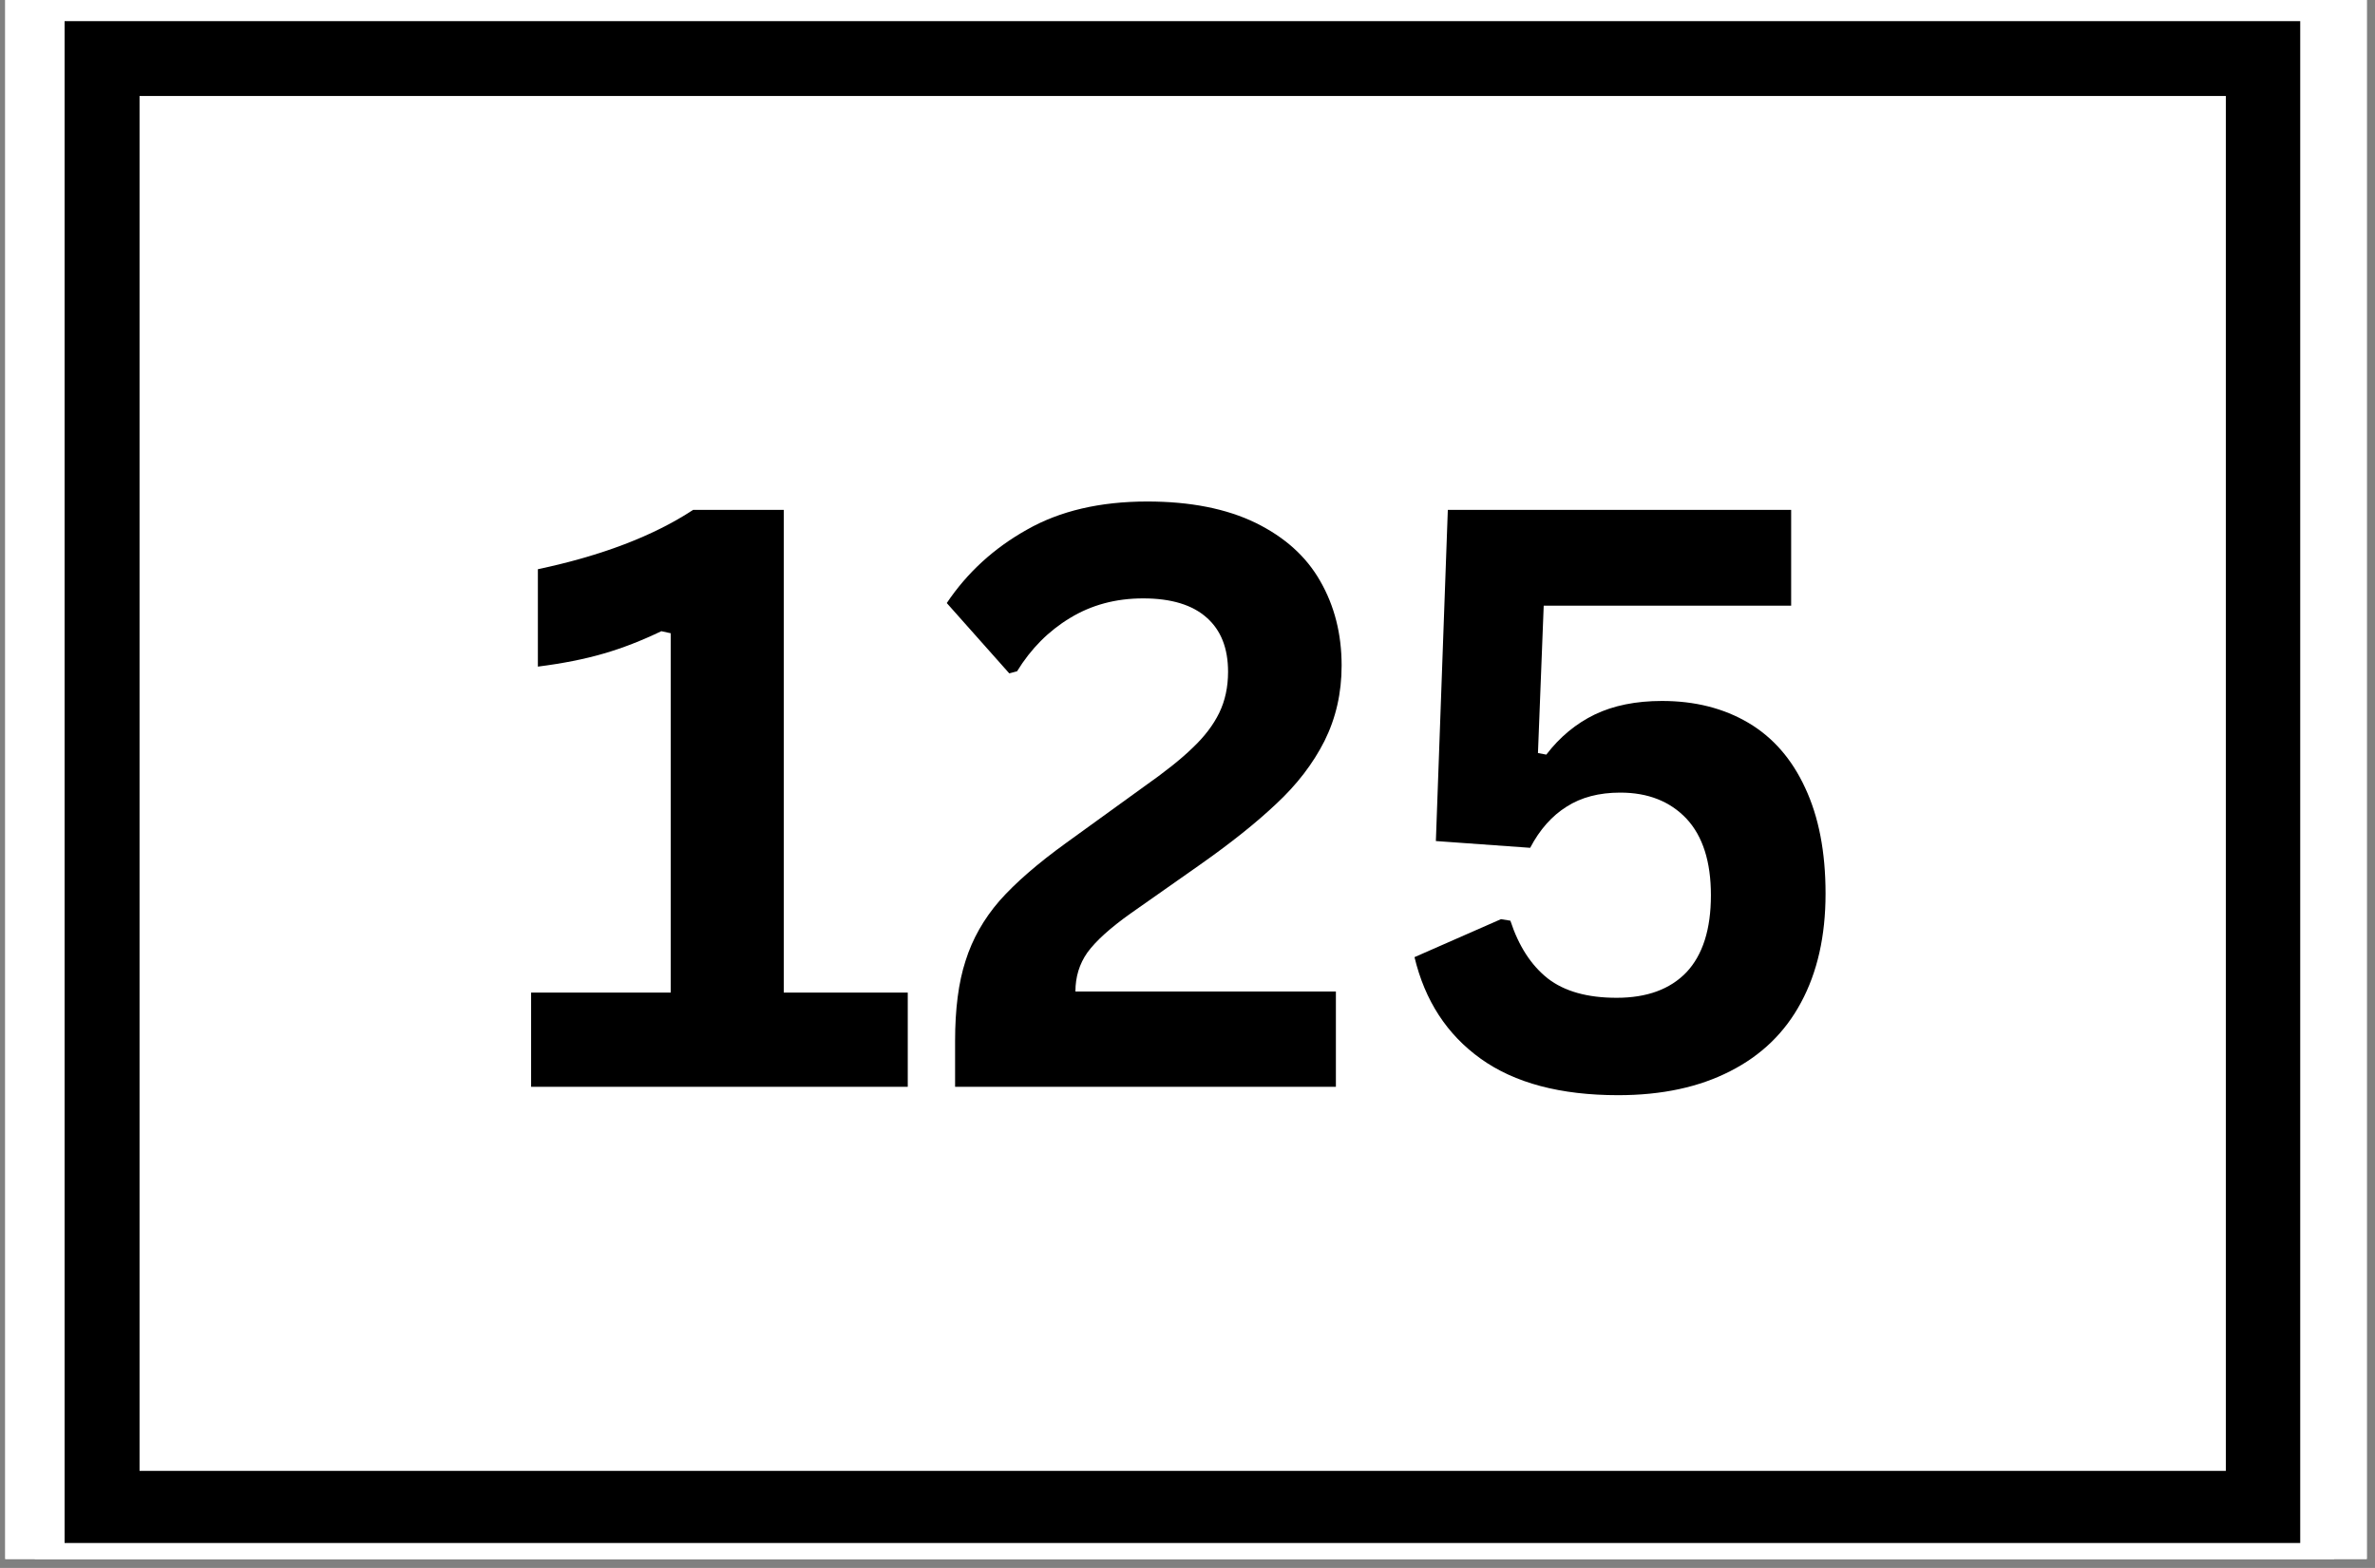
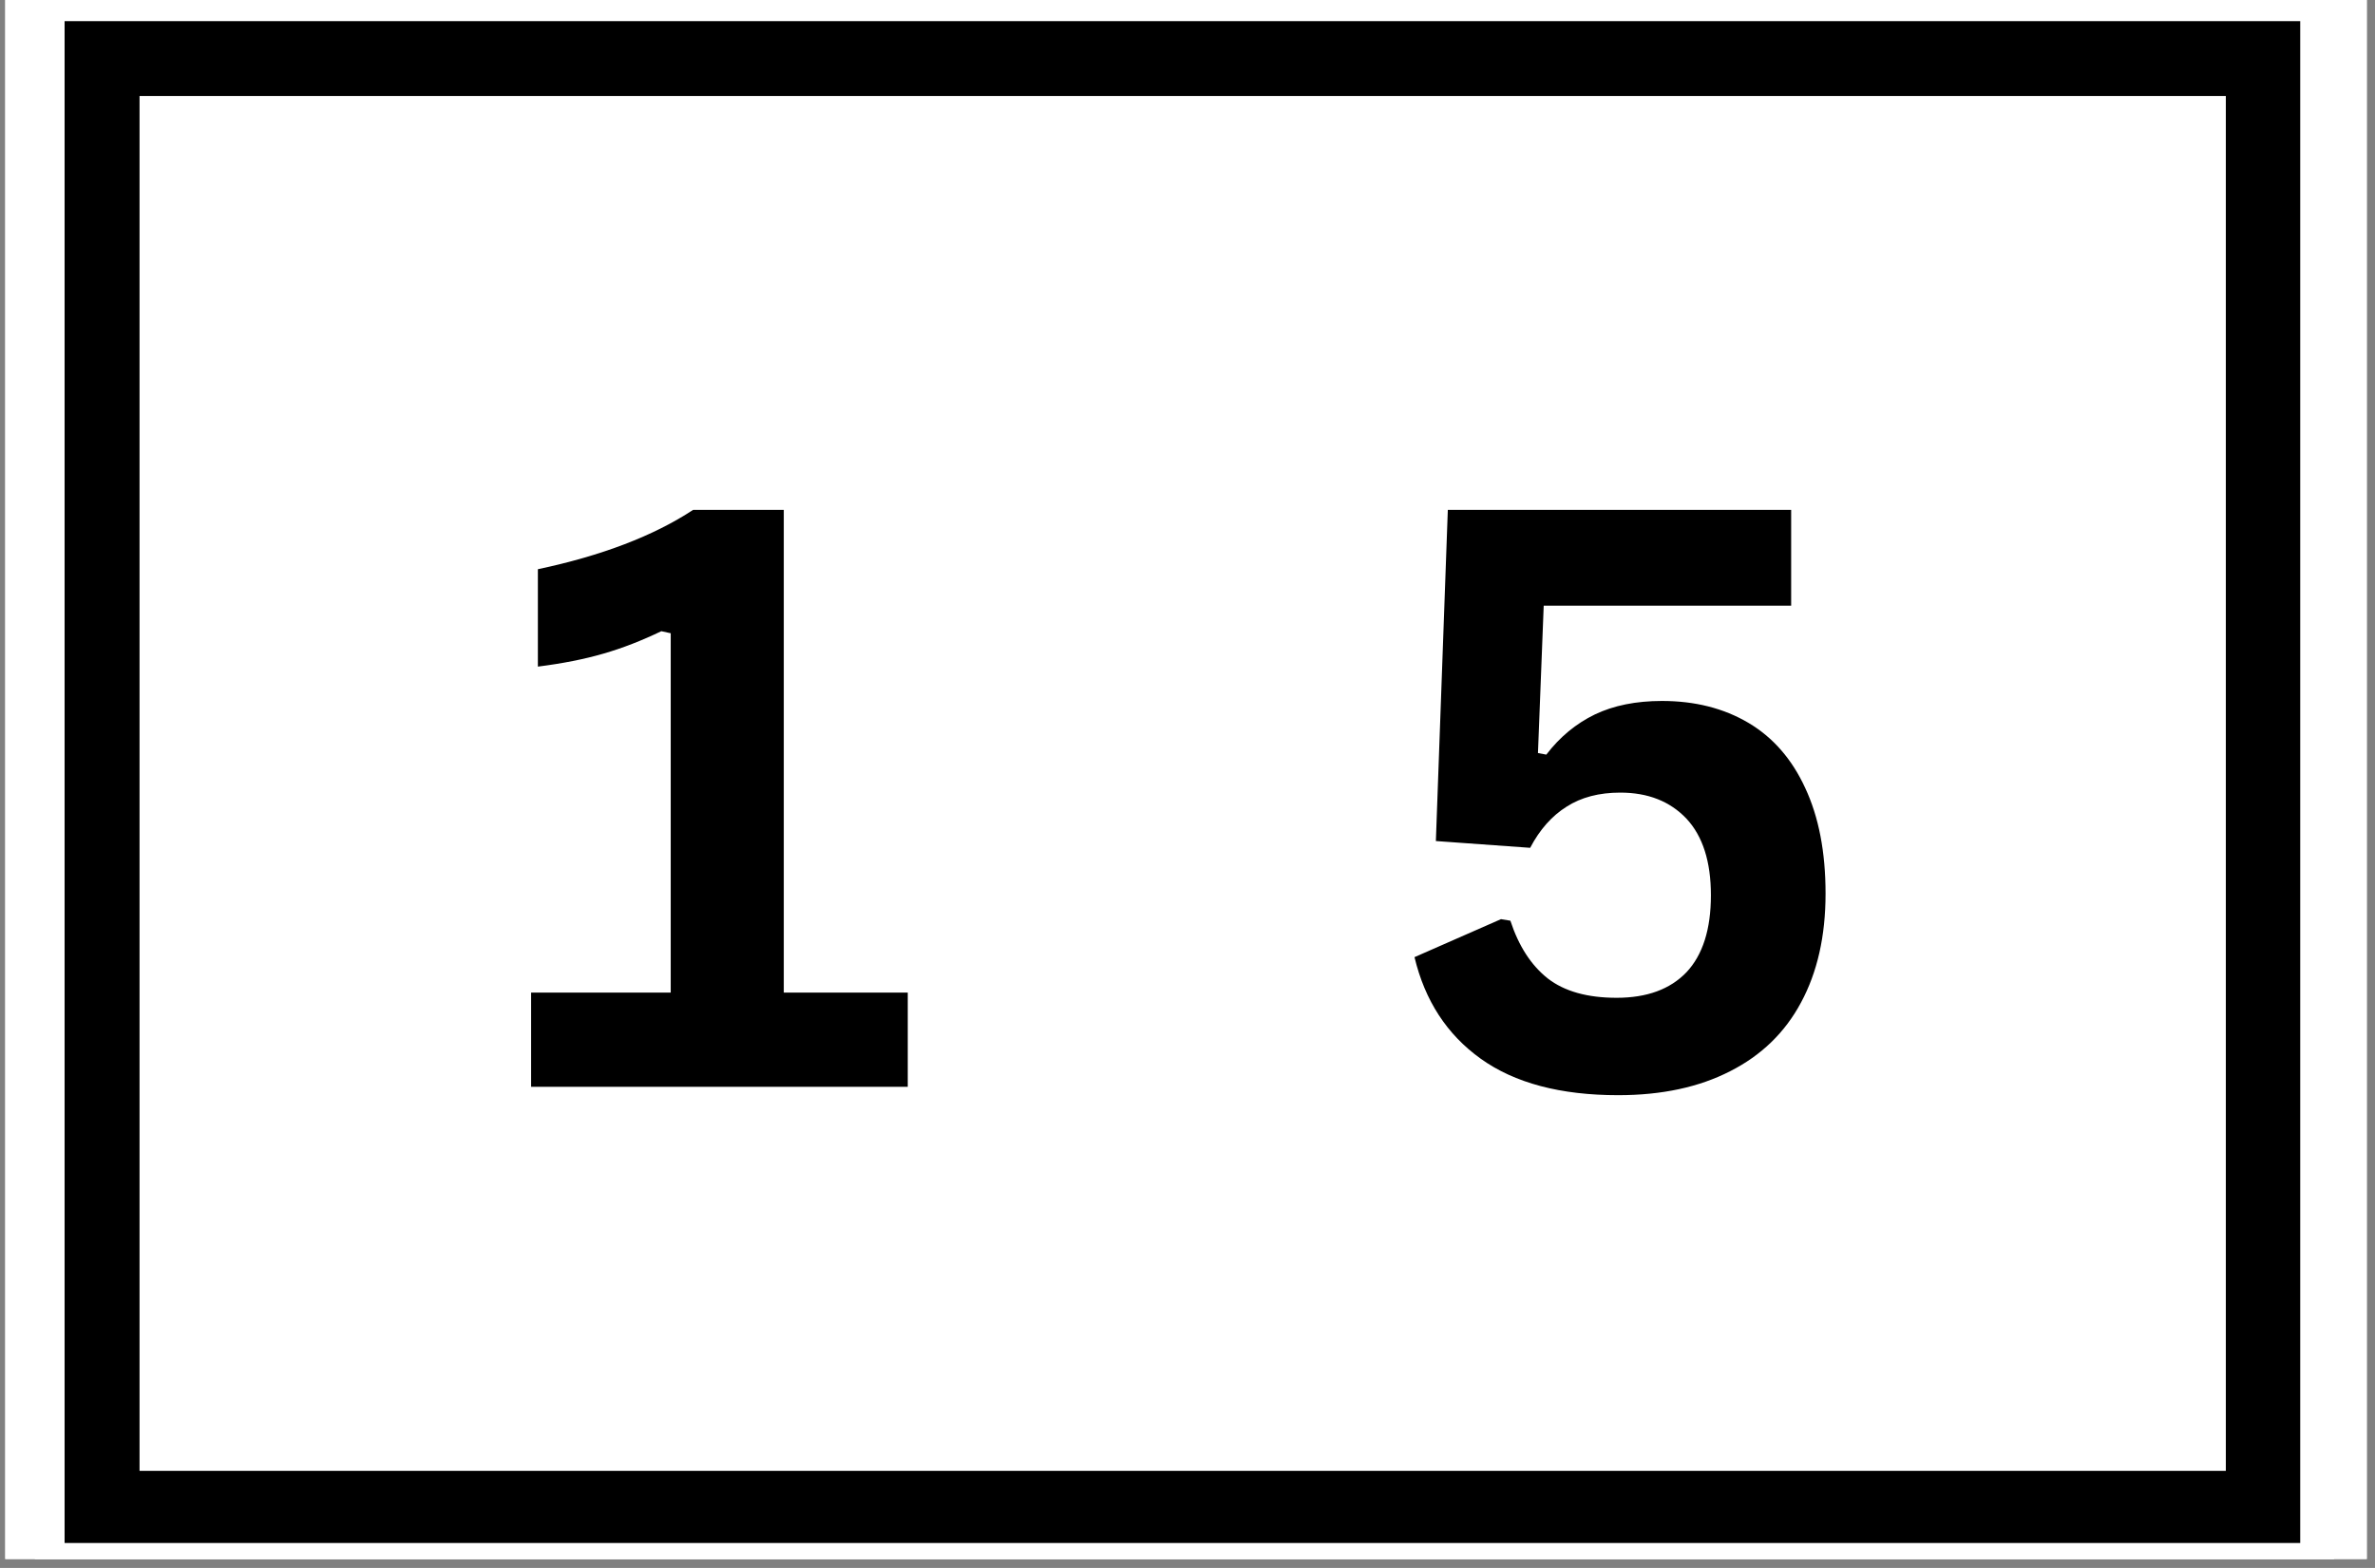
<svg xmlns="http://www.w3.org/2000/svg" width="265" zoomAndPan="magnify" viewBox="0 0 198.75 131.25" height="175" preserveAspectRatio="xMidYMid meet" version="1.0">
  <rect x="0" y="0" width="198.75" height="131.25" fill="#808080" stroke="none" />
  <defs>
    <clipPath id="e421abc6e2">
      <path d="M 0.441 0 L 198.062 0 L 198.062 130.504 L 0.441 130.504 Z M 0.441 0 " clip-rule="nonzero" />
    </clipPath>
    <clipPath id="396e7110de">
      <path d="M 2.922 0 L 195.324 0 L 195.324 130.504 L 2.922 130.504 Z M 2.922 0 " clip-rule="nonzero" />
    </clipPath>
    <clipPath id="6934859b94">
      <path d="M 5.406 1.77 L 192.492 1.77 L 192.492 129.16 L 5.406 129.16 Z M 5.406 1.77 " clip-rule="nonzero" />
    </clipPath>
  </defs>
  <g clip-path="url(#e421abc6e2)">
    <path fill="#ffffff" d="M 0.441 0 L 198.062 0 L 198.062 130.504 L 0.441 130.504 Z M 0.441 0 " fill-opacity="1" fill-rule="nonzero" />
    <path fill="#ffffff" d="M 0.441 0 L 198.062 0 L 198.062 130.504 L 0.441 130.504 Z M 0.441 0 " fill-opacity="1" fill-rule="nonzero" />
  </g>
  <g clip-path="url(#396e7110de)">
    <rect x="-19.875" width="238.5" fill="#ffffff" y="-13.125" height="157.5" fill-opacity="1" />
    <rect x="-19.875" width="238.5" fill="#ffffff" y="-13.125" height="157.5" fill-opacity="1" />
  </g>
  <g clip-path="url(#6934859b94)">
    <path stroke-linecap="butt" transform="matrix(2.089, 0, 0, 2.088, 5.404, 1.769)" fill="none" stroke-linejoin="miter" d="M 0.003 0 L 89.579 0 L 89.579 61.12 L 0.003 61.12 Z M 0.003 0 " stroke="#000000" stroke-width="6" stroke-opacity="1" stroke-miterlimit="4" />
  </g>
  <path fill="#000000" d="M 44.445 90.977 L 44.445 83.086 L 56.129 83.086 L 56.129 53.008 L 55.344 52.836 C 53.711 53.621 52.098 54.254 50.508 54.711 C 48.902 55.18 47.074 55.539 45.012 55.801 L 45.012 47.648 C 50.352 46.516 54.691 44.859 58.004 42.68 L 65.59 42.68 L 65.59 83.086 L 75.965 83.086 L 75.965 90.977 Z M 44.445 90.977 " fill-opacity="1" fill-rule="nonzero" />
-   <path fill="#000000" d="M 79.926 87.141 C 79.926 84.473 80.211 82.238 80.801 80.43 C 81.375 78.598 82.324 76.93 83.633 75.414 C 84.961 73.91 86.836 72.277 89.258 70.531 L 95.707 65.867 C 97.473 64.625 98.848 63.535 99.805 62.598 C 100.785 61.672 101.527 60.703 102.027 59.68 C 102.52 58.664 102.77 57.52 102.77 56.234 C 102.77 54.262 102.172 52.75 100.984 51.703 C 99.785 50.633 98.02 50.09 95.664 50.09 C 93.363 50.09 91.316 50.645 89.52 51.746 C 87.742 52.824 86.27 54.305 85.113 56.191 L 84.461 56.367 L 79.23 50.48 C 80.941 47.93 83.176 45.883 85.941 44.336 C 88.699 42.766 92.059 41.98 96.012 41.98 C 99.609 41.98 102.641 42.582 105.082 43.77 C 107.523 44.969 109.32 46.59 110.488 48.652 C 111.676 50.723 112.273 53.074 112.273 55.711 C 112.273 58.012 111.793 60.113 110.836 62.031 C 109.875 63.93 108.535 65.672 106.824 67.266 C 105.137 68.867 102.965 70.598 100.328 72.449 L 94.617 76.461 C 92.895 77.684 91.699 78.773 91 79.73 C 90.324 80.691 89.996 81.777 89.996 83 L 111.793 83 L 111.793 90.977 L 79.926 90.977 Z M 79.926 87.141 " fill-opacity="1" fill-rule="nonzero" />
  <path fill="#000000" d="M 135.418 91.676 C 130.59 91.676 126.754 90.66 123.91 88.621 C 121.086 86.598 119.242 83.762 118.371 80.121 L 125.609 76.941 L 126.395 77.07 C 127.09 79.195 128.137 80.809 129.531 81.91 C 130.926 82.988 132.844 83.523 135.285 83.523 C 137.816 83.523 139.754 82.816 141.129 81.387 C 142.492 79.938 143.176 77.789 143.176 74.938 C 143.176 72.125 142.492 69.988 141.129 68.527 C 139.754 67.078 137.914 66.348 135.59 66.348 C 133.816 66.348 132.32 66.742 131.102 67.523 C 129.879 68.289 128.855 69.434 128.051 70.969 L 120.16 70.402 L 121.16 42.68 L 149.891 42.68 L 149.891 50.699 L 129.184 50.699 L 128.703 63.035 L 129.402 63.168 C 130.535 61.684 131.887 60.574 133.457 59.809 C 135.023 59.059 136.898 58.676 139.078 58.676 C 141.836 58.676 144.246 59.285 146.316 60.508 C 148.375 61.727 149.957 63.547 151.066 65.957 C 152.199 68.375 152.77 71.316 152.77 74.805 C 152.77 78.355 152.082 81.387 150.719 83.914 C 149.379 86.422 147.406 88.34 144.789 89.668 C 142.195 91 139.078 91.676 135.418 91.676 Z M 135.418 91.676 " fill-opacity="1" fill-rule="nonzero" />
</svg>